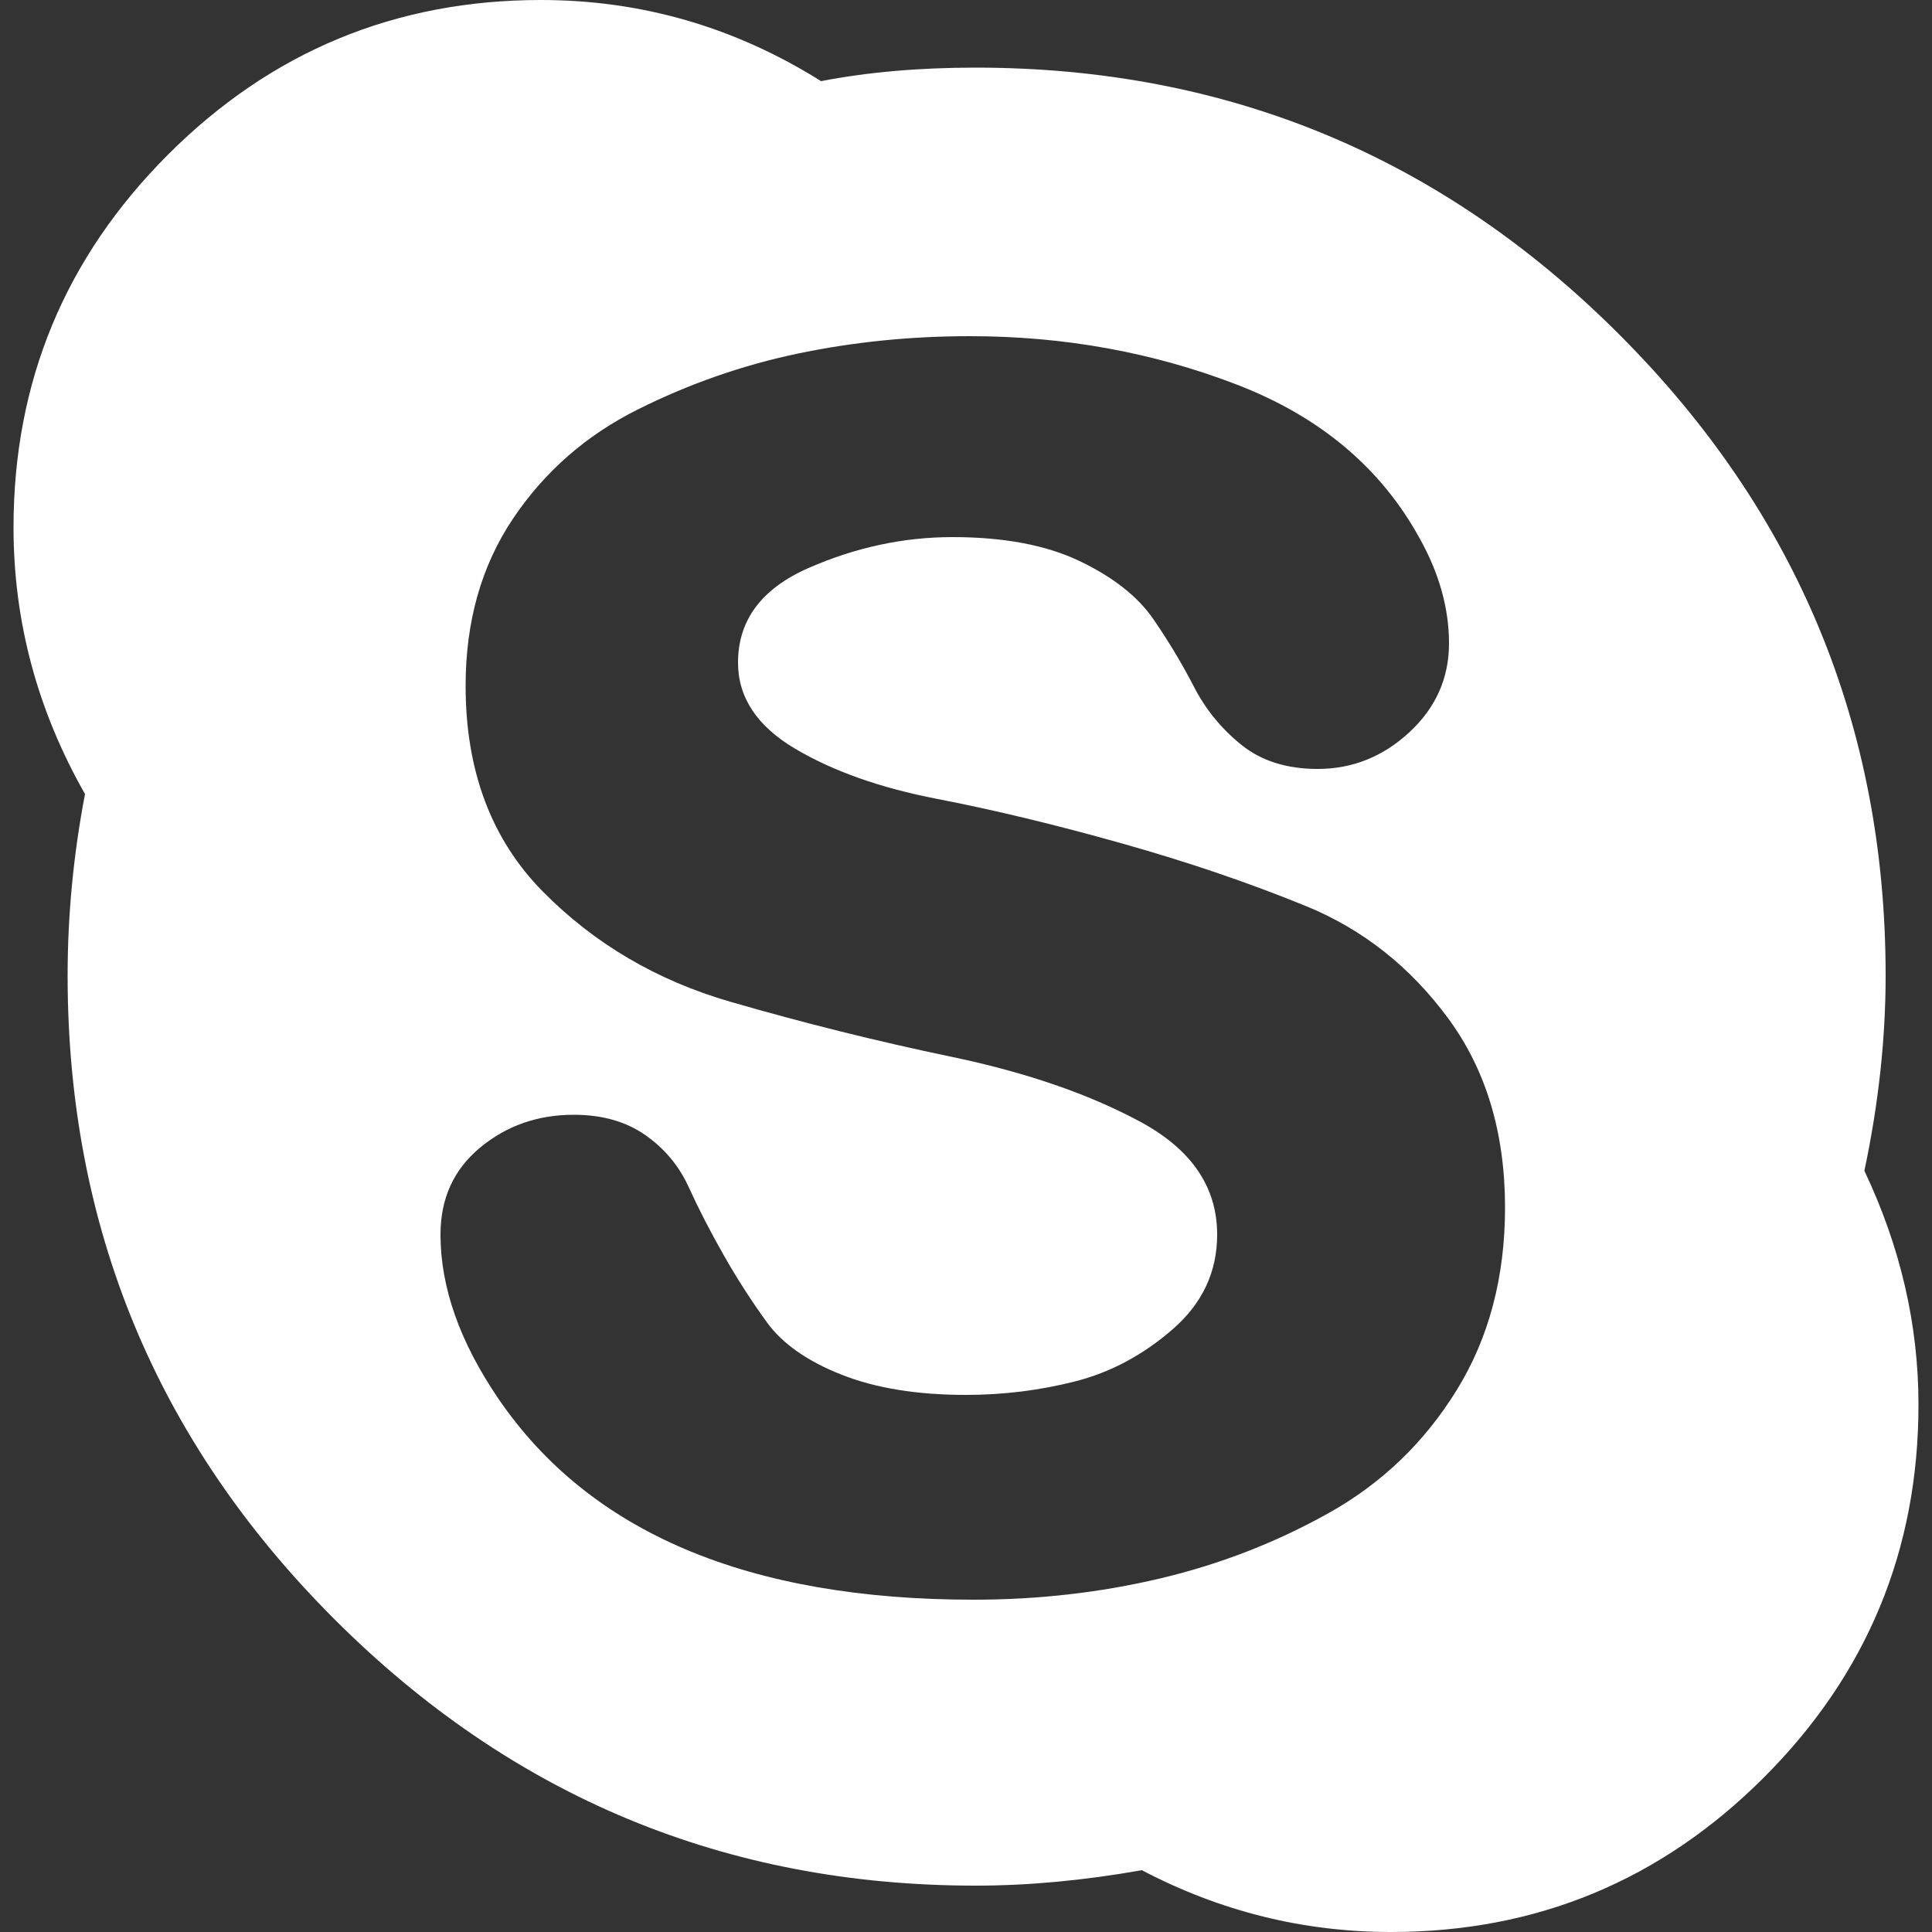
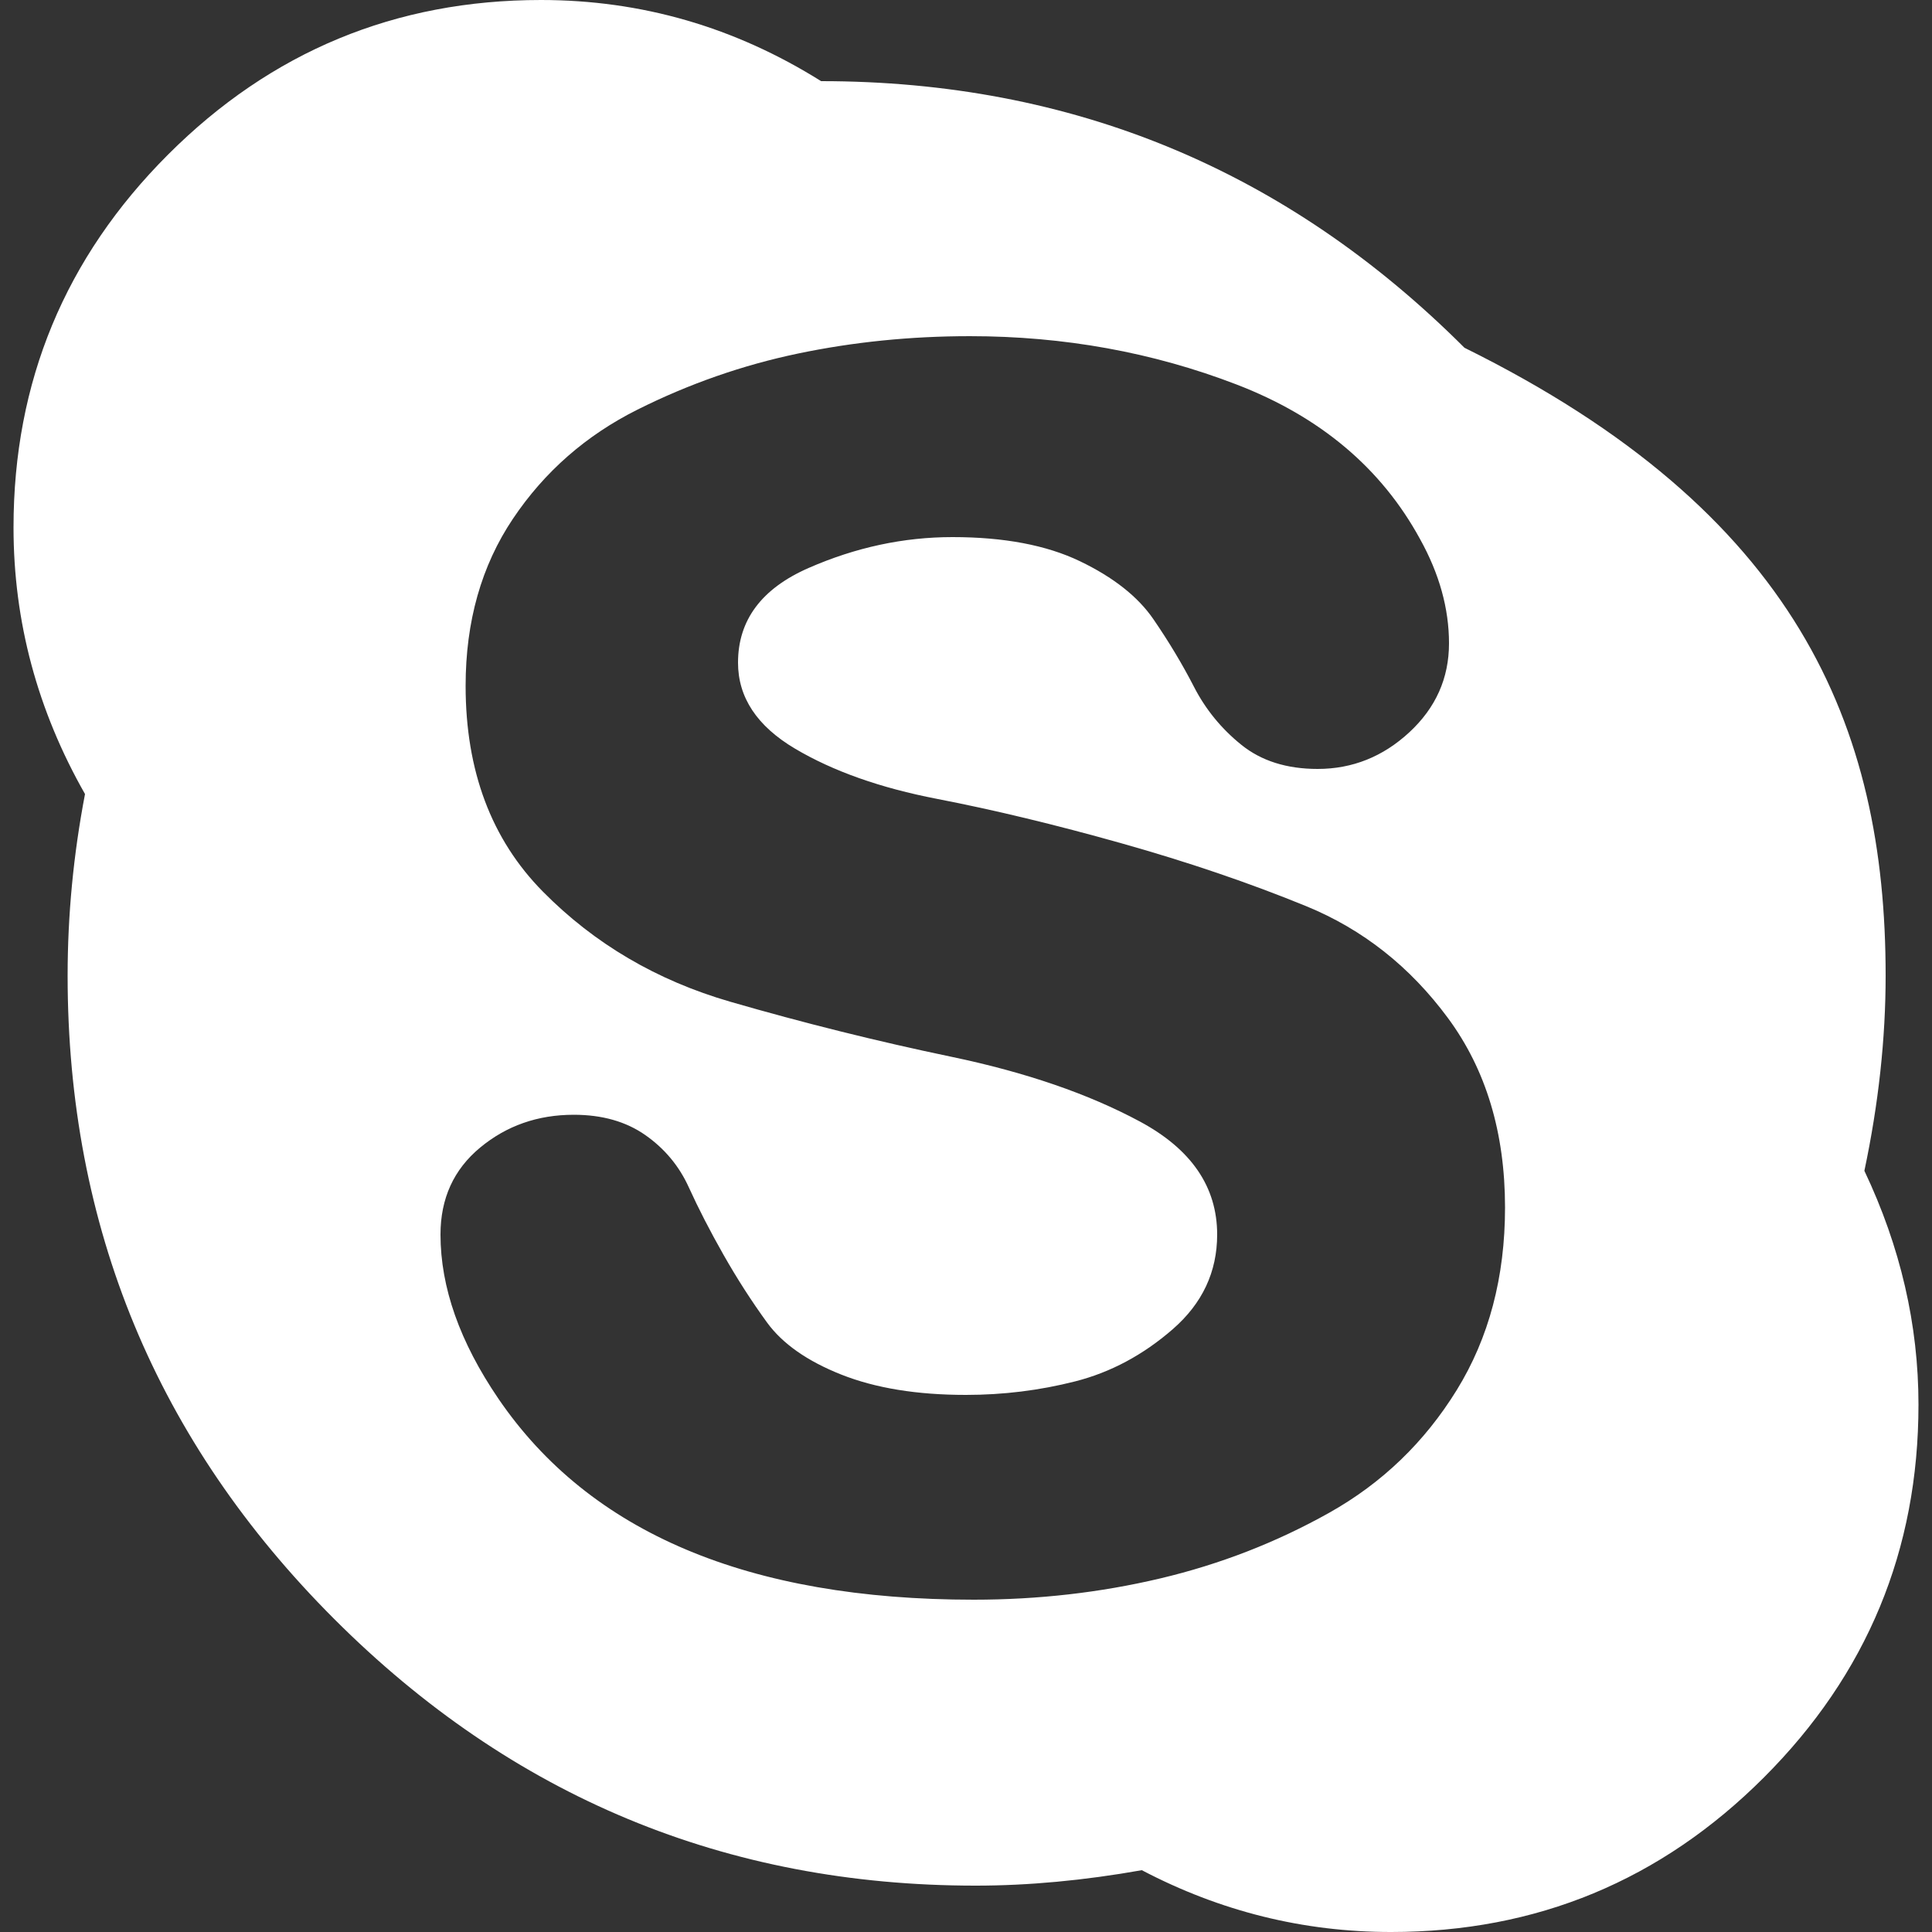
<svg xmlns="http://www.w3.org/2000/svg" version="1.1" id="Layer_1" x="0px" y="0px" width="600px" height="600px" viewBox="0 0 600 600" enable-background="new 0 0 600 600" xml:space="preserve">
  <rect x="0" y="0" width="600" height="600" fill="#333333" stroke="none" />
-   <path fill="#FFFFFF" d="M4.2,163.8c0-45.199,16-83.8,48-115.8S122.8,0,168,0c31.2,0,60.2,8.4,87,25.2c14.4-2.8,30.399-4.2,48-4.2  c78,0,144.601,27.6,199.8,82.8C558.001,159,585.601,225.4,585.601,303c0,19.601-2.2,39.801-6.6,60.6  c11.199,23.602,16.799,47.801,16.799,72.6c0,45.201-16,83.801-48,115.801s-70.601,48-115.8,48c-27.2,0-53-6.4-77.399-19.199  c-18,3.199-35.2,4.799-51.601,4.799c-77.601,0-144-27.6-199.2-82.799C48.601,447.6,21,381,21,303c0-18.8,1.8-37.6,5.4-56.4  C11.6,220.601,4.2,193,4.2,163.8z M136.8,383.4c0,16.4,6,33.399,18,51c28.4,41.6,77.601,62.4,147.601,62.4  c20,0,39.3-2.201,57.899-6.602c18.601-4.399,36.1-11.199,52.5-20.398c16.399-9.2,29.601-21.9,39.601-38.102  c9.999-16.199,15-35.1,15-56.699c0-23.199-5.9-42.8-17.7-58.8s-26.501-27.601-44.1-34.8c-17.601-7.2-36.7-13.7-57.301-19.5  c-20.6-5.8-39.7-10.4-57.3-13.801c-17.601-3.399-32.3-8.6-44.1-15.6c-11.801-7-17.7-15.9-17.7-26.7c0-13.2,7.3-23,21.9-29.399  C265.7,170,280.6,166.8,295.8,166.8c16,0,29.2,2.5,39.601,7.5c10.399,5.001,18,11.001,22.8,18c4.8,7,9,14.001,12.6,21  c3.601,7,8.5,13,14.7,18c6.199,5.001,14.101,7.5,23.7,7.5c10.8,0,20.3-3.8,28.5-11.399c8.199-7.6,12.3-16.801,12.3-27.601  s-3-21.6-9-32.399c-12-22-31-38-57-48s-53.601-15-82.8-15c-18.4,0-36.2,1.8-53.4,5.399c-17.2,3.601-33.8,9.4-49.8,17.4  s-28.9,19.3-38.7,33.899c-9.8,14.601-14.699,31.9-14.699,51.9c0,26.4,7.999,47.7,24,63.9C184.6,293.1,204,304.5,226.8,311.1  c22.801,6.601,45.7,12.301,68.7,17.101s42.5,11.5,58.5,20.1c16,8.601,24,20.301,24,35.101c0,11.6-4.6,21.399-13.8,29.4  c-9.2,8-19.3,13.4-30.3,16.199c-11.001,2.8-22.301,4.199-33.9,4.199c-15.2,0-28.101-2.1-38.7-6.299  c-10.6-4.201-18.3-9.6-23.1-16.201c-4.8-6.6-9.3-13.6-13.5-21c-4.2-7.399-7.8-14.399-10.8-20.999c-3-6.601-7.5-12-13.5-16.2  s-13.4-6.3-22.2-6.3c-11.2,0-20.9,3.4-29.1,10.2C140.9,363.2,136.8,372.2,136.8,383.4z" />
+   <path fill="#FFFFFF" d="M4.2,163.8c0-45.199,16-83.8,48-115.8S122.8,0,168,0c31.2,0,60.2,8.4,87,25.2c78,0,144.601,27.6,199.8,82.8C558.001,159,585.601,225.4,585.601,303c0,19.601-2.2,39.801-6.6,60.6  c11.199,23.602,16.799,47.801,16.799,72.6c0,45.201-16,83.801-48,115.801s-70.601,48-115.8,48c-27.2,0-53-6.4-77.399-19.199  c-18,3.199-35.2,4.799-51.601,4.799c-77.601,0-144-27.6-199.2-82.799C48.601,447.6,21,381,21,303c0-18.8,1.8-37.6,5.4-56.4  C11.6,220.601,4.2,193,4.2,163.8z M136.8,383.4c0,16.4,6,33.399,18,51c28.4,41.6,77.601,62.4,147.601,62.4  c20,0,39.3-2.201,57.899-6.602c18.601-4.399,36.1-11.199,52.5-20.398c16.399-9.2,29.601-21.9,39.601-38.102  c9.999-16.199,15-35.1,15-56.699c0-23.199-5.9-42.8-17.7-58.8s-26.501-27.601-44.1-34.8c-17.601-7.2-36.7-13.7-57.301-19.5  c-20.6-5.8-39.7-10.4-57.3-13.801c-17.601-3.399-32.3-8.6-44.1-15.6c-11.801-7-17.7-15.9-17.7-26.7c0-13.2,7.3-23,21.9-29.399  C265.7,170,280.6,166.8,295.8,166.8c16,0,29.2,2.5,39.601,7.5c10.399,5.001,18,11.001,22.8,18c4.8,7,9,14.001,12.6,21  c3.601,7,8.5,13,14.7,18c6.199,5.001,14.101,7.5,23.7,7.5c10.8,0,20.3-3.8,28.5-11.399c8.199-7.6,12.3-16.801,12.3-27.601  s-3-21.6-9-32.399c-12-22-31-38-57-48s-53.601-15-82.8-15c-18.4,0-36.2,1.8-53.4,5.399c-17.2,3.601-33.8,9.4-49.8,17.4  s-28.9,19.3-38.7,33.899c-9.8,14.601-14.699,31.9-14.699,51.9c0,26.4,7.999,47.7,24,63.9C184.6,293.1,204,304.5,226.8,311.1  c22.801,6.601,45.7,12.301,68.7,17.101s42.5,11.5,58.5,20.1c16,8.601,24,20.301,24,35.101c0,11.6-4.6,21.399-13.8,29.4  c-9.2,8-19.3,13.4-30.3,16.199c-11.001,2.8-22.301,4.199-33.9,4.199c-15.2,0-28.101-2.1-38.7-6.299  c-10.6-4.201-18.3-9.6-23.1-16.201c-4.8-6.6-9.3-13.6-13.5-21c-4.2-7.399-7.8-14.399-10.8-20.999c-3-6.601-7.5-12-13.5-16.2  s-13.4-6.3-22.2-6.3c-11.2,0-20.9,3.4-29.1,10.2C140.9,363.2,136.8,372.2,136.8,383.4z" />
</svg>